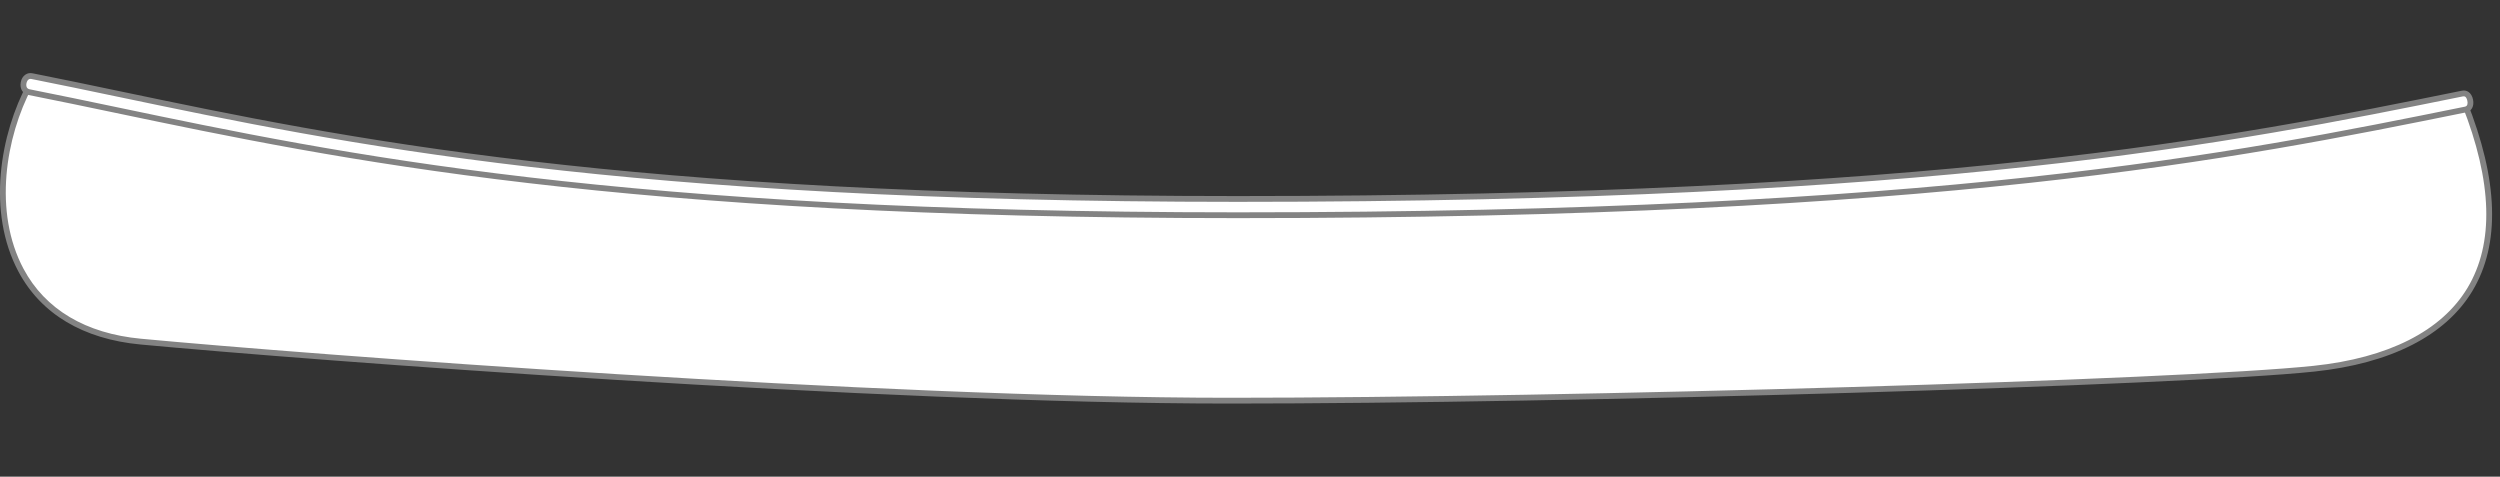
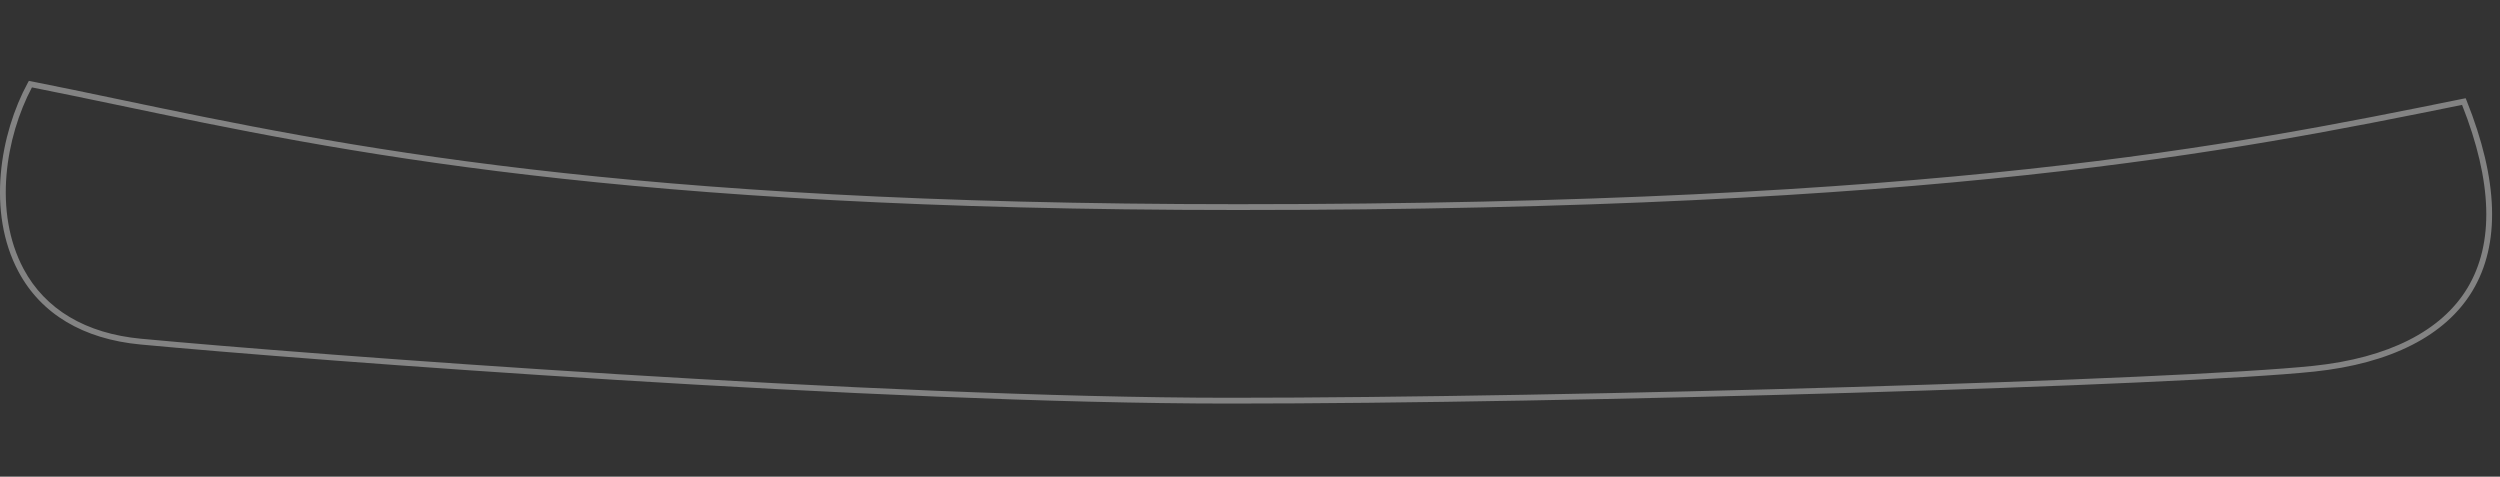
<svg xmlns="http://www.w3.org/2000/svg" version="1.1" id="Layer_1" x="0px" y="0px" viewBox="0 0 750 143" style="enable-background:new 0 0 750 143;" xml:space="preserve">
  <rect x="0" y="0" width="750" height="143" fill="#333333" stroke="none" />
  <style type="text/css">
	.st0{fill-rule:evenodd;clip-rule:evenodd;fill:#FFFFFF;}
	.st1{fill:#838383;}
	.st2{fill:#FFFFFF;}
</style>
  <g>
    <g>
-       <path class="st0" d="M9.12,25.24C-5.4,51.96-4.24,98.13,42.22,102.48c46.47,4.36,219.83,17.71,326.69,17.71    c106.87,0,286.62-5.52,325.24-9.58s66.79-25.84,45.01-80.15c-68.82,13.94-157.1,31.67-367.93,31.67S79.69,39.18,9.12,25.24z" />
      <path class="st1" d="M368.91,121.07c-105.12,0-276.31-12.99-326.77-17.72c-17.18-1.61-29.84-9.17-36.61-21.87    c-9.57-17.95-5.48-41.39,2.82-56.66l0.31-0.56l0.63,0.12c8.52,1.68,17.11,3.48,26.21,5.39c67.03,14.03,150.44,31.49,335.74,31.49    c211.5,0,298.14-17.55,367.75-31.65l0.71-0.14l0.27,0.67c9.59,23.93,10.18,43.16,1.74,57.17c-8.07,13.39-24.48,21.75-47.47,24.17    C654.25,115.69,471.82,121.07,368.91,121.07z M9.58,26.22C1.71,41.09-2.08,63.51,7.07,80.67c6.48,12.15,18.66,19.4,35.23,20.95    c50.44,4.73,221.55,17.71,326.61,17.71c102.87,0,285.19-5.37,325.15-9.58c22.42-2.36,38.38-10.43,46.16-23.33    c8.07-13.39,7.52-31.87-1.6-54.95C669.05,45.56,582.19,63,371.24,63c-185.48,0-269-17.48-336.1-31.53    C26.27,29.62,17.88,27.87,9.58,26.22z" />
    </g>
    <g>
-       <path class="st2" d="M371.24,64.57c-185.65,0-269.25-17.5-336.42-31.56c-9.01-1.89-17.67-3.7-26.17-5.38    c-1.32-0.26-1.82-1.49-1.56-2.81c0.26-1.32,1.19-2.24,2.51-1.97c8.52,1.68,17.19,3.5,26.22,5.39    c66.96,14.02,150.28,31.46,335.43,31.46c211.34,0,297.89-17.53,367.44-31.62c1.32-0.29,2.1,0.65,2.37,1.97    c0.27,1.32-0.09,2.54-1.41,2.81C669.89,46.99,583.07,64.57,371.24,64.57L371.24,64.57z" />
-       <path class="st1" d="M371.24,65.44c-185.73,0-269.38-17.51-336.6-31.58c-8.61-1.8-17.51-3.67-26.16-5.38    c-0.77-0.15-1.4-0.56-1.81-1.18c-0.48-0.71-0.63-1.66-0.44-2.66c0.19-0.99,0.69-1.79,1.4-2.26c0.62-0.41,1.35-0.55,2.14-0.39    c8.45,1.67,16.96,3.45,25.98,5.34l0.24,0.05c66.92,14.01,150.2,31.44,335.25,31.44c211.25,0,297.75-17.52,367.26-31.6    c0.73-0.16,1.43-0.05,2.01,0.33c0.69,0.46,1.18,1.26,1.4,2.32c0.4,1.99-0.42,3.5-2.09,3.84    C670.02,47.85,583.15,65.44,371.24,65.44z M9.15,23.67c-0.21,0-0.39,0.05-0.55,0.16c-0.31,0.21-0.55,0.63-0.66,1.15    c-0.11,0.54-0.04,1.03,0.17,1.35c0.16,0.23,0.38,0.37,0.7,0.44c8.66,1.71,17.56,3.58,26.18,5.38    C102.13,46.21,185.68,63.7,371.24,63.7c211.74,0,298.51-17.57,368.24-31.7c0.86-0.17,0.87-1.07,0.72-1.78    c-0.12-0.58-0.35-1.02-0.64-1.21c-0.18-0.12-0.4-0.14-0.69-0.09c-69.61,14.1-156.21,31.64-367.63,31.64    c-185.23,0-268.61-17.45-335.6-31.47l-0.25-0.05c-9.01-1.89-17.53-3.67-25.97-5.34C9.33,23.68,9.24,23.67,9.15,23.67z" />
-     </g>
+       </g>
  </g>
</svg>